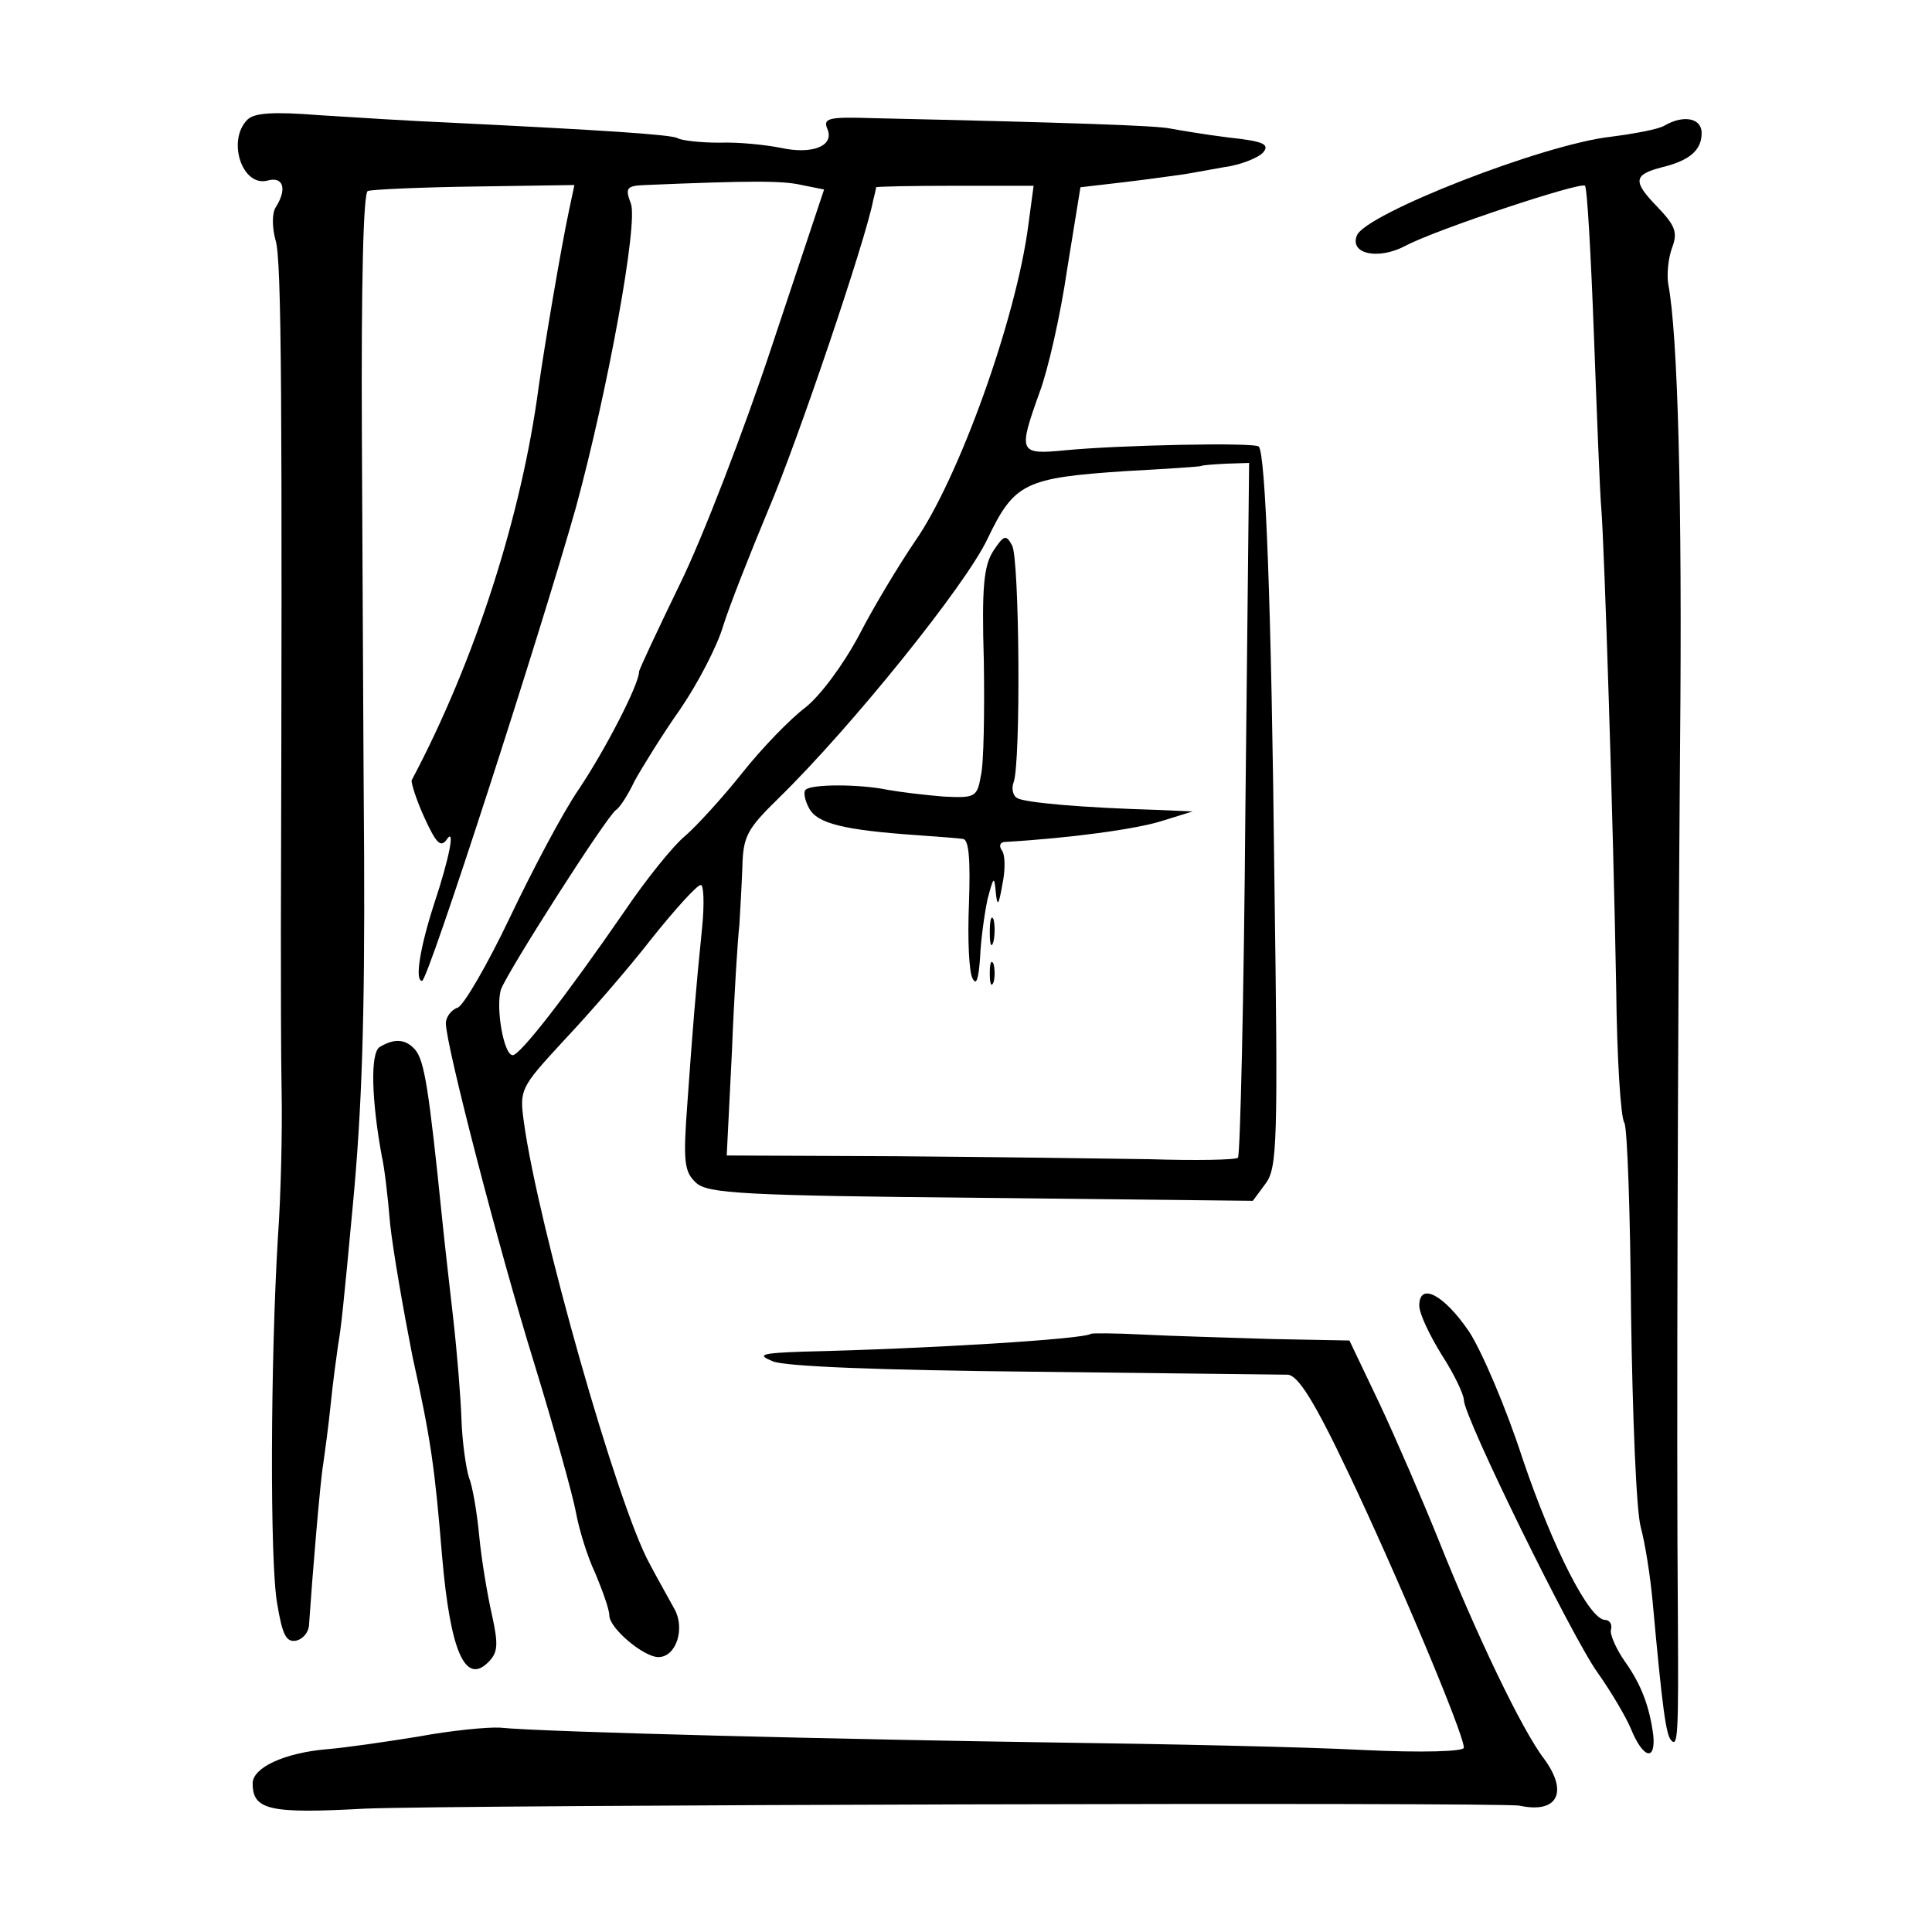
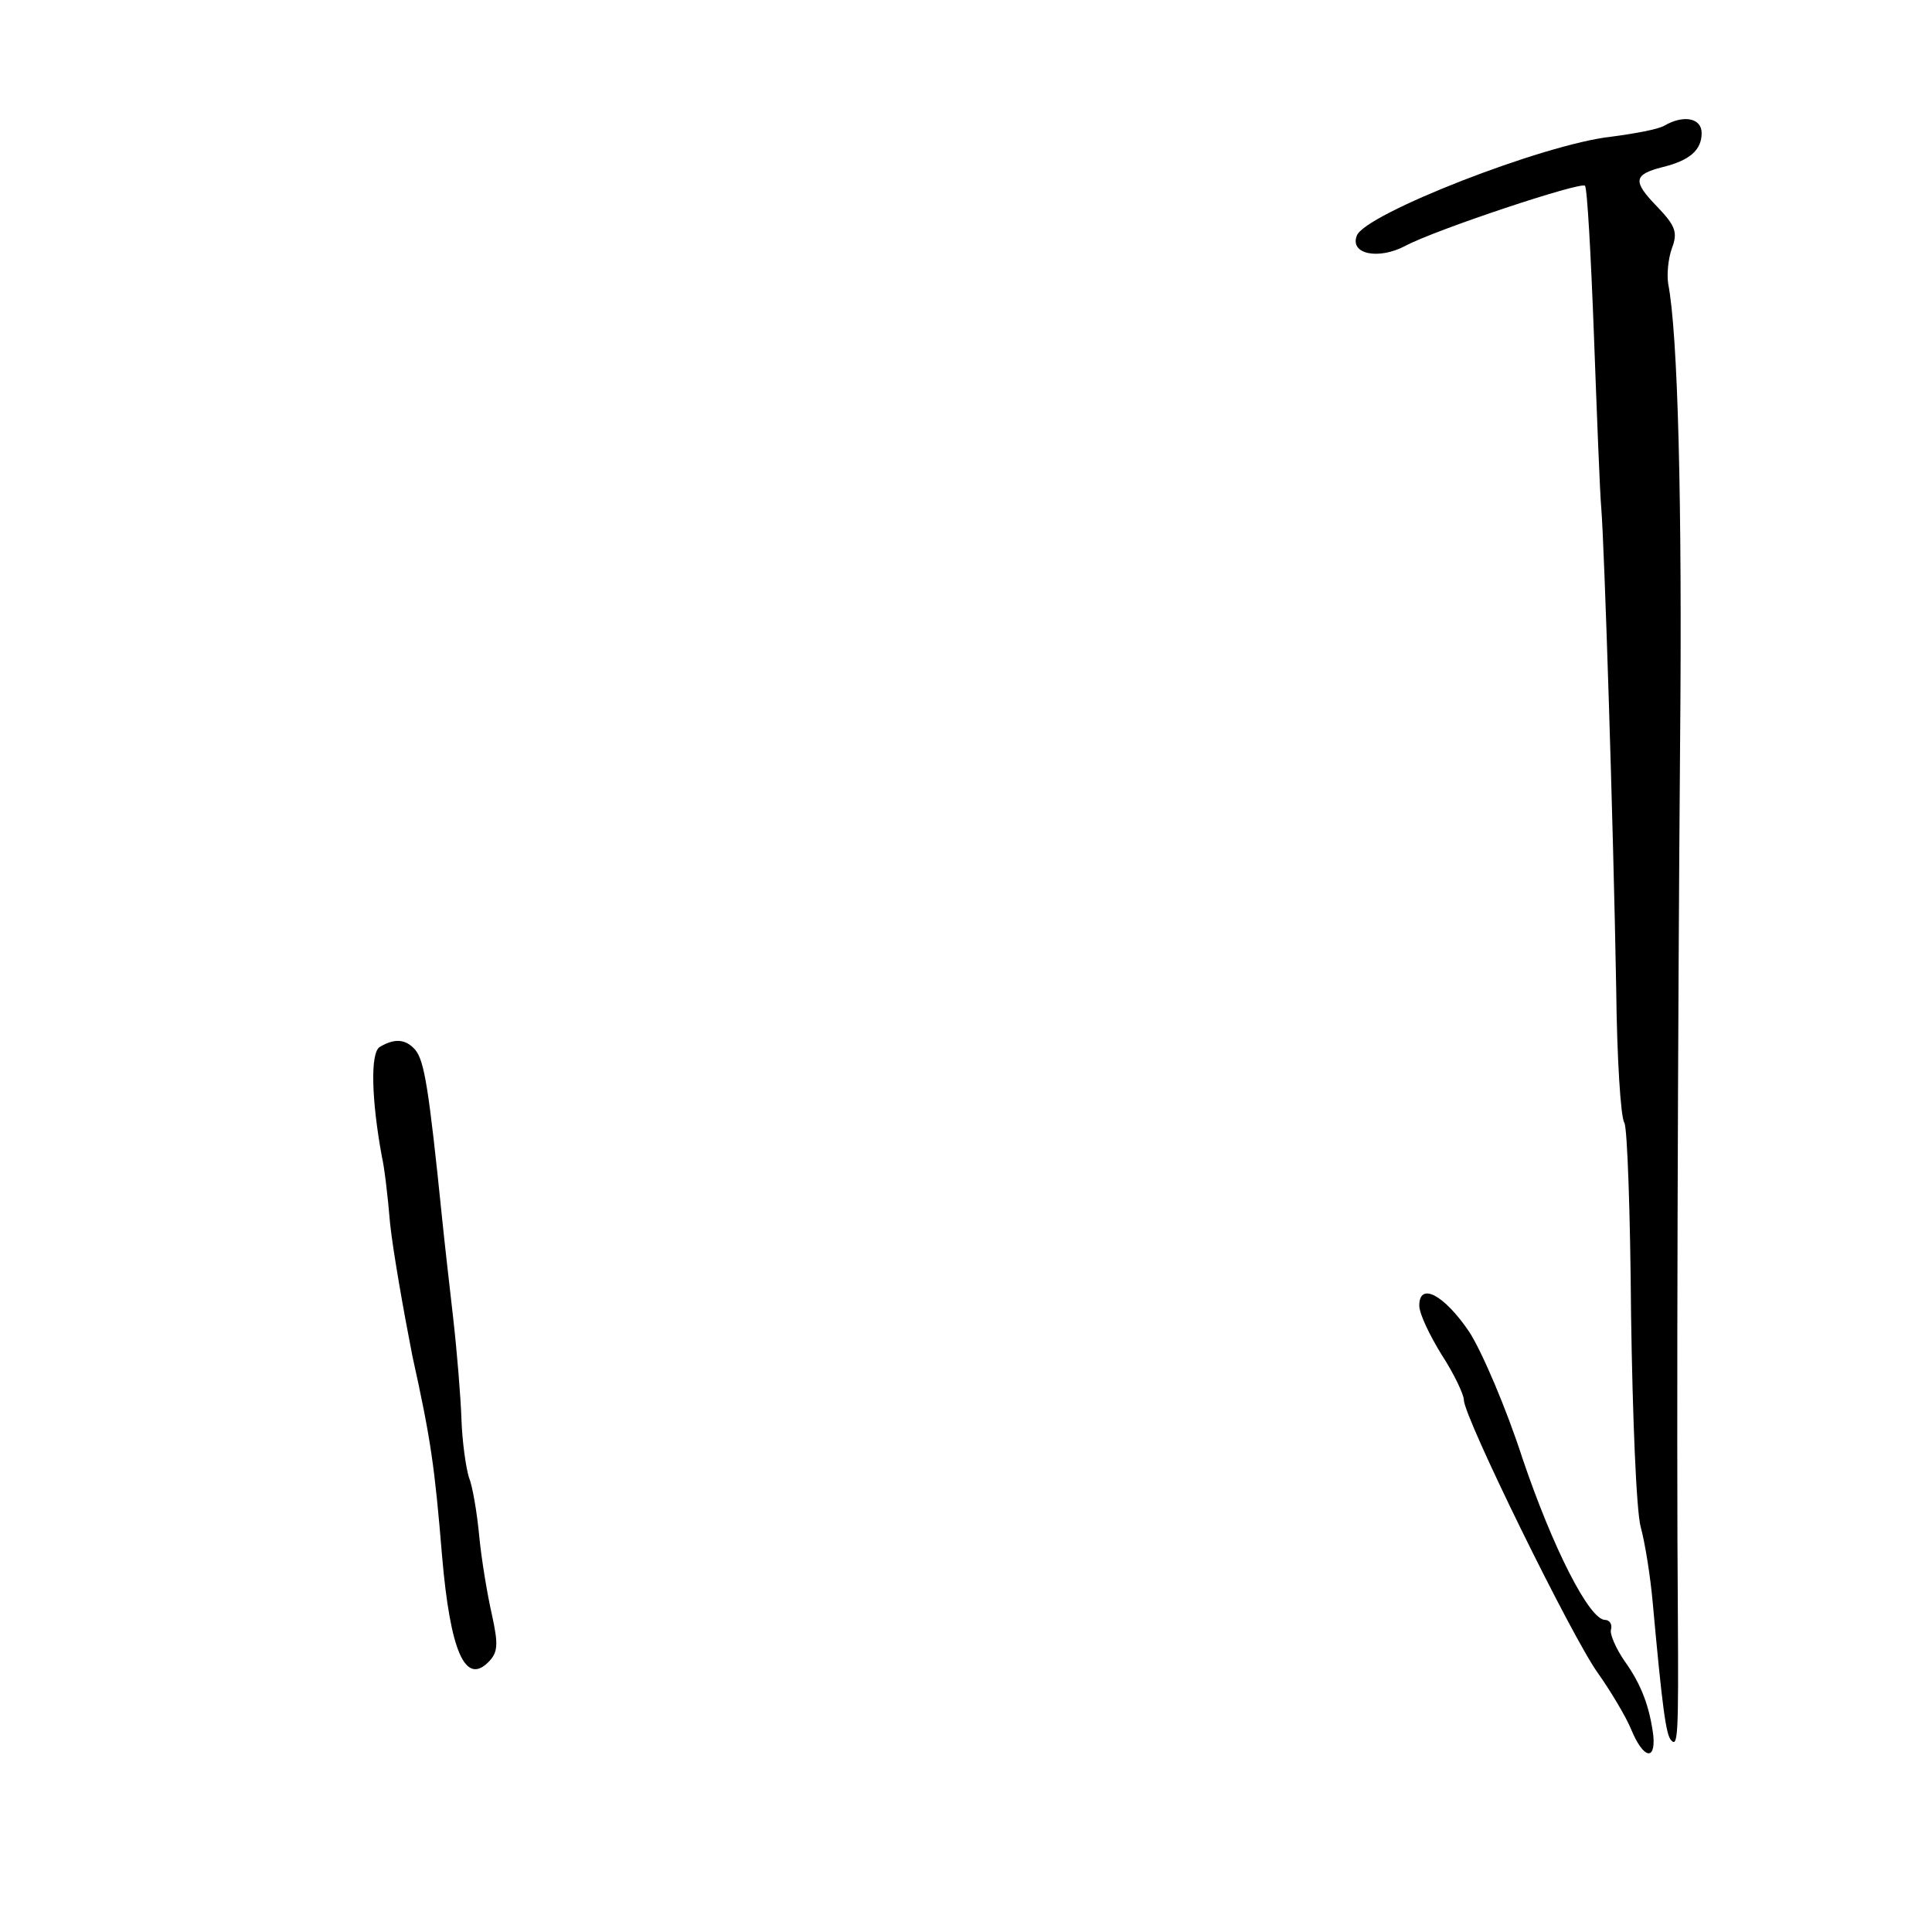
<svg xmlns="http://www.w3.org/2000/svg" version="1.0" width="260pt" height="260pt" viewBox="0 0 260 260" preserveAspectRatio="xMidYMid meet">
  <g transform="translate(0,260) scale(0.1,-0.1)" fill="#000000" stroke="none">
-     <path d="M333 2439 c-28 -28 -7 -91 27 -82 21 6 27 -11 11 -36 -5 -8 -5 -27 0 -45 8 -26 9 -214 7 -926 0 -69 0 -168 1 -220 1 -52 -1 -140 -5 -195 -10 -167 -11 -437 -1 -493 7 -42 12 -52 25 -50 10 2 18 12 18 23 4 60 15 193 19 215 2 14 7 50 10 80 3 30 8 66 10 80 4 23 7 50 20 190 12 128 16 249 15 470 -1 129 -2 382 -3 562 -1 211 2 329 8 331 6 2 70 5 144 6 l134 2 -7 -33 c-11 -51 -34 -188 -41 -238 -23 -174 -86 -370 -171 -530 -1 -3 6 -26 17 -50 16 -35 22 -41 30 -30 12 18 4 -24 -17 -87 -19 -59 -26 -103 -16 -103 8 0 159 467 207 637 43 158 84 383 74 409 -8 21 -6 24 19 25 144 6 185 6 211 0 l30 -6 -70 -210 c-38 -115 -94 -260 -124 -321 -30 -62 -55 -115 -55 -118 0 -17 -46 -106 -81 -158 -22 -32 -63 -110 -93 -173 -30 -63 -62 -118 -70 -121 -9 -3 -16 -13 -16 -21 0 -29 71 -303 119 -458 27 -88 52 -178 56 -200 4 -22 15 -59 26 -82 10 -24 19 -49 19 -57 0 -17 46 -56 66 -56 24 0 36 38 22 64 -7 13 -23 41 -34 62 -43 78 -150 455 -169 594 -6 44 -5 46 54 110 34 36 87 97 118 137 32 40 61 72 66 72 4 1 5 -25 2 -56 -9 -88 -13 -140 -20 -238 -6 -80 -4 -92 12 -107 16 -14 62 -17 384 -20 l365 -4 17 23 c16 21 17 55 12 410 -4 371 -12 573 -21 582 -5 6 -190 2 -261 -5 -62 -6 -63 -3 -34 78 11 29 28 103 37 165 l18 111 60 7 c34 4 68 9 76 10 8 1 34 6 57 10 23 3 47 13 53 20 9 11 0 15 -47 20 -32 4 -67 10 -78 12 -17 4 -133 8 -400 14 -62 2 -68 0 -61 -16 8 -22 -22 -33 -63 -24 -20 4 -57 8 -83 7 -26 0 -51 3 -56 6 -8 5 -104 11 -307 21 -49 2 -128 7 -175 10 -63 5 -88 3 -97 -6z m1051 -141 c-16 -126 -94 -343 -153 -427 -21 -31 -55 -87 -75 -126 -22 -41 -52 -81 -72 -97 -20 -15 -58 -54 -85 -88 -27 -34 -62 -72 -77 -85 -16 -13 -53 -59 -82 -102 -78 -113 -140 -193 -150 -193 -12 0 -23 63 -16 88 8 23 142 233 155 242 5 3 16 20 25 39 10 18 37 62 61 96 24 35 50 85 58 112 8 26 36 97 61 157 39 91 131 363 141 416 2 8 4 16 4 18 1 1 48 2 106 2 l106 0 -7 -52z m292 -785 c-2 -256 -7 -467 -10 -471 -3 -3 -57 -4 -119 -2 -61 1 -215 3 -341 4 l-228 1 7 140 c3 77 8 154 10 170 1 17 3 51 4 77 1 43 6 52 50 95 97 95 251 286 280 348 36 75 50 82 186 91 55 3 101 6 102 7 1 1 15 2 33 3 l31 1 -5 -464z" />
-     <path d="M1337 1859 c-13 -20 -16 -48 -13 -149 1 -68 0 -138 -4 -154 -5 -29 -8 -30 -50 -28 -25 2 -58 6 -75 9 -38 8 -104 8 -111 0 -3 -3 -1 -14 5 -25 11 -20 45 -29 146 -36 28 -2 55 -4 61 -5 8 -1 10 -28 8 -87 -2 -48 0 -93 5 -101 5 -10 8 0 10 29 1 24 6 59 10 78 8 30 9 32 11 10 2 -21 4 -19 9 10 4 19 4 40 -1 46 -4 6 -2 11 5 11 86 5 175 17 210 28 l42 13 -45 2 c-105 3 -182 10 -191 16 -6 3 -8 13 -5 21 10 25 8 302 -2 319 -8 15 -11 14 -25 -7z" />
-     <path d="M1332 1345 c0 -16 2 -22 5 -12 2 9 2 23 0 30 -3 6 -5 -1 -5 -18z" />
-     <path d="M1332 1290 c0 -14 2 -19 5 -12 2 6 2 18 0 25 -3 6 -5 1 -5 -13z" />
    <path d="M2240 2431 c-8 -5 -41 -11 -72 -15 -91 -10 -331 -104 -342 -133 -10 -25 29 -33 65 -14 41 22 237 87 242 81 3 -3 8 -93 12 -200 4 -107 8 -213 10 -235 4 -49 16 -418 20 -645 1 -93 6 -174 11 -181 4 -7 8 -123 9 -258 2 -136 7 -264 13 -286 6 -22 13 -67 16 -100 13 -143 18 -180 25 -187 9 -10 10 7 9 167 -2 237 0 805 3 1175 3 326 -3 551 -16 618 -2 13 0 34 5 48 8 21 5 30 -20 56 -33 34 -32 43 7 53 37 9 53 23 53 46 0 20 -24 25 -50 10z" />
-     <path d="M511 1191 c-13 -8 -11 -72 3 -148 3 -12 8 -53 11 -90 4 -37 18 -117 30 -178 25 -113 30 -149 40 -270 11 -127 31 -173 62 -142 13 13 14 23 5 64 -6 26 -14 74 -17 105 -3 32 -9 68 -14 80 -4 13 -9 48 -10 78 -1 30 -6 91 -11 135 -5 44 -12 105 -15 135 -18 177 -24 212 -36 227 -13 15 -28 16 -48 4z" />
+     <path d="M511 1191 c-13 -8 -11 -72 3 -148 3 -12 8 -53 11 -90 4 -37 18 -117 30 -178 25 -113 30 -149 40 -270 11 -127 31 -173 62 -142 13 13 14 23 5 64 -6 26 -14 74 -17 105 -3 32 -9 68 -14 80 -4 13 -9 48 -10 78 -1 30 -6 91 -11 135 -5 44 -12 105 -15 135 -18 177 -24 212 -36 227 -13 15 -28 16 -48 4" />
    <path d="M1910 843 c0 -11 14 -40 30 -66 17 -26 30 -54 30 -61 0 -23 146 -320 180 -367 17 -24 38 -59 45 -76 16 -39 33 -44 30 -9 -5 39 -16 69 -39 101 -11 16 -20 36 -18 42 2 7 -2 13 -8 13 -21 0 -70 96 -111 217 -22 68 -55 145 -72 171 -34 50 -67 67 -67 35z" />
-     <path d="M1468 805 c-8 -7 -215 -20 -388 -24 -56 -2 -62 -4 -40 -13 16 -7 147 -12 350 -14 179 -2 333 -4 343 -4 14 -1 36 -36 82 -133 62 -130 155 -350 155 -369 0 -5 -54 -7 -137 -3 -76 4 -262 8 -413 10 -278 4 -689 14 -747 20 -17 1 -67 -4 -110 -12 -43 -7 -98 -15 -123 -17 -58 -5 -100 -25 -100 -46 0 -36 23 -41 151 -34 113 5 1531 9 1554 4 51 -11 66 18 33 63 -30 39 -92 169 -143 297 -21 52 -56 133 -78 180 l-41 86 -105 2 c-59 2 -136 4 -173 6 -38 2 -69 2 -70 1z" />
  </g>
</svg>